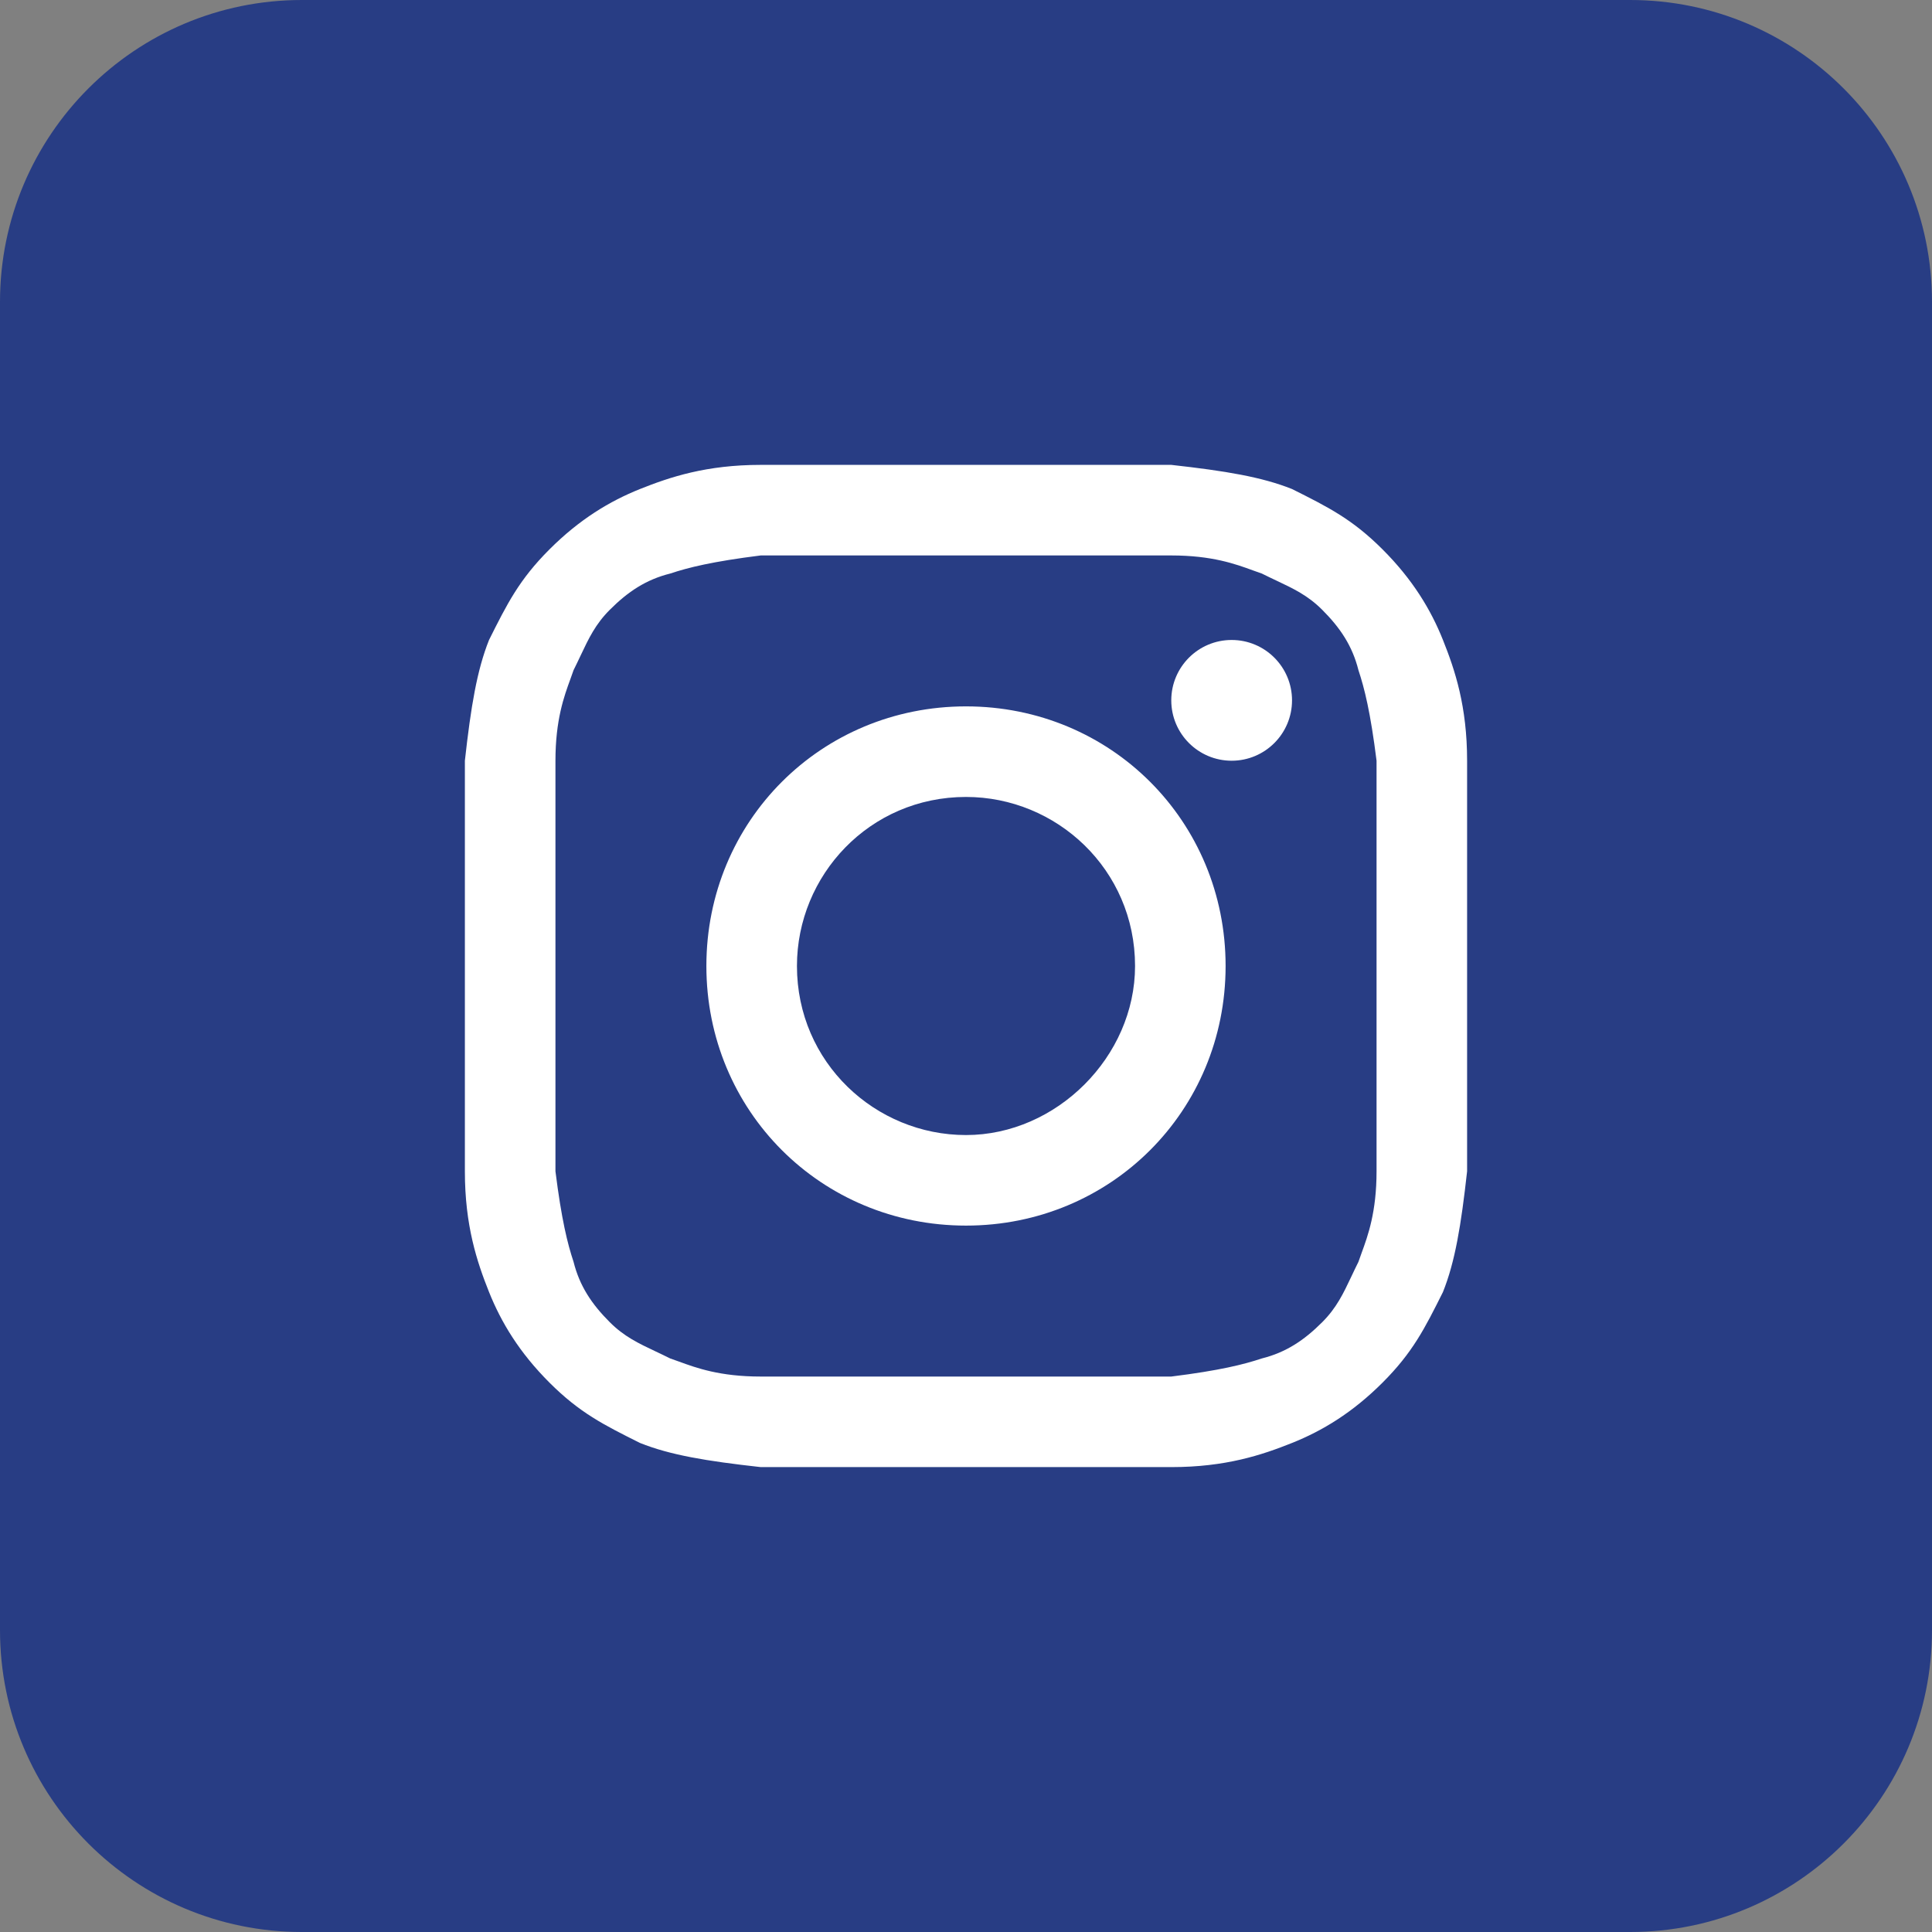
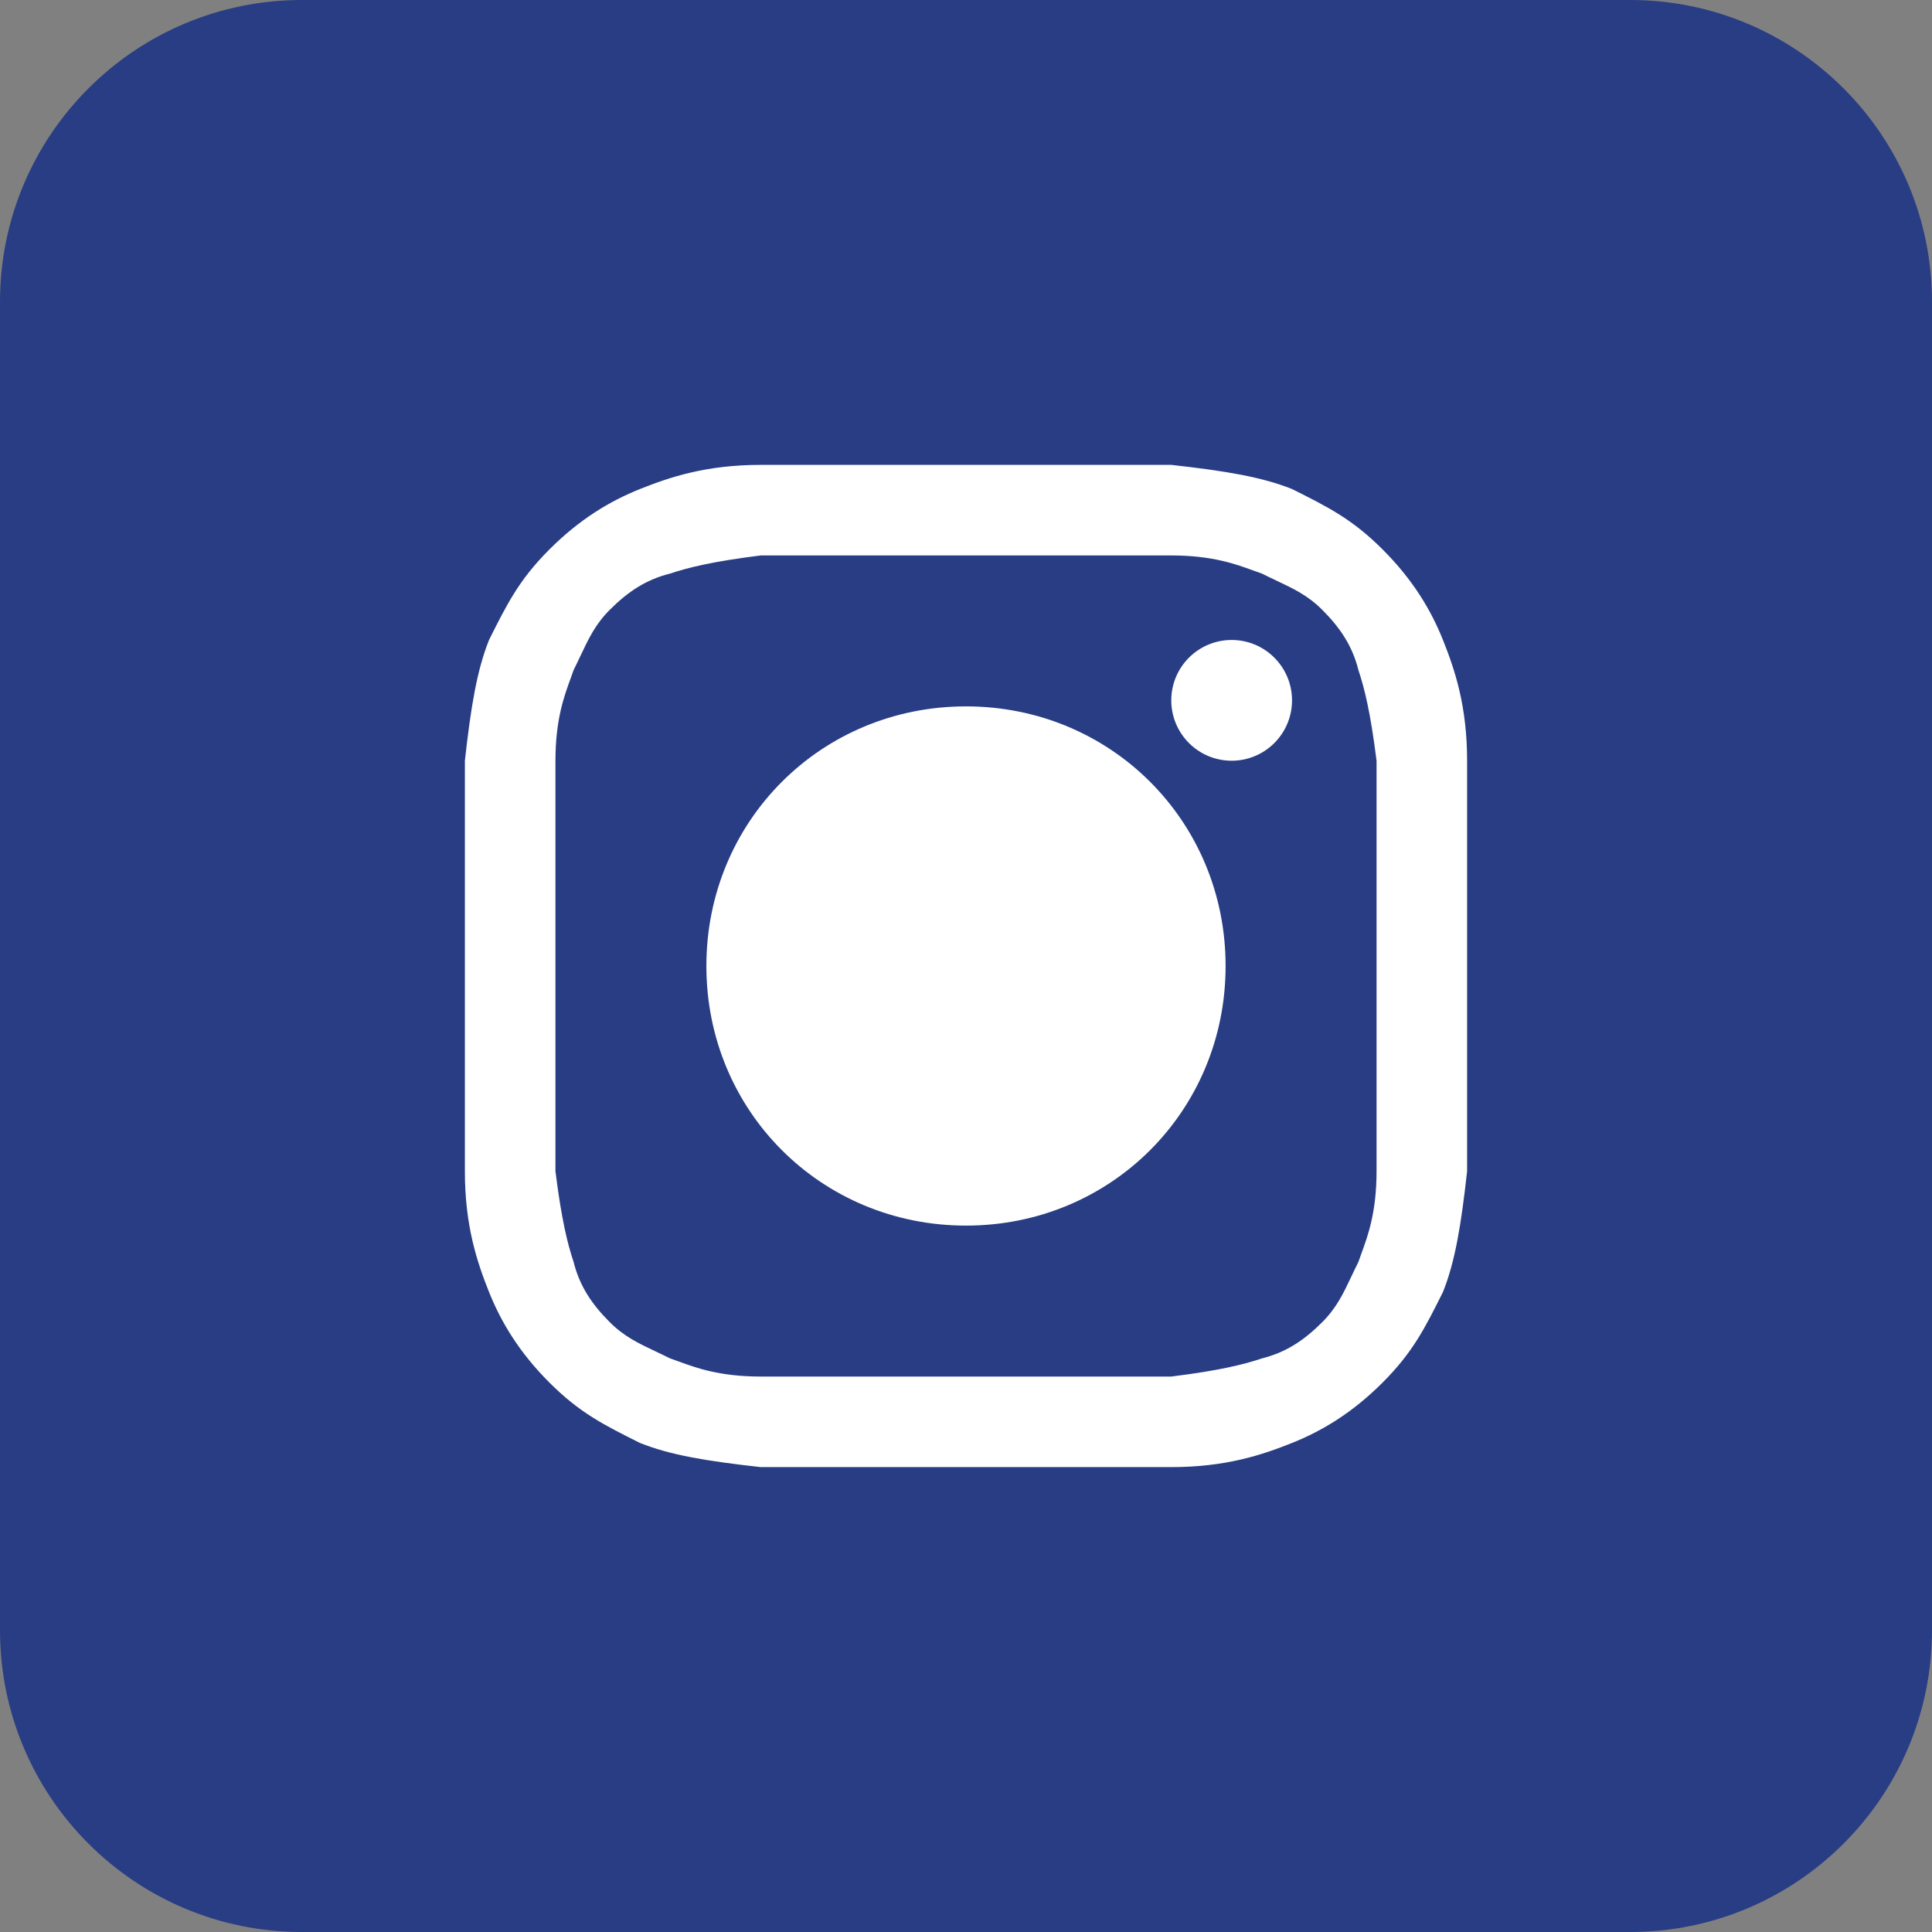
<svg xmlns="http://www.w3.org/2000/svg" width="124" height="124" viewBox="0 0 124 124" fill="none">
  <rect x="0" y="0" width="124" height="124" fill="#808080" stroke="none" />
  <rect width="124" height="124" rx="46.5" fill="white" />
-   <path d="M62 72.85C56.188 72.85 51.15 68.2 51.15 62C51.15 56.188 55.8 51.15 62 51.15C67.812 51.15 72.85 55.8 72.85 62C72.85 67.812 67.812 72.85 62 72.85Z" fill="#283D84" />
  <path fill-rule="evenodd" clip-rule="evenodd" d="M75.175 35.65H48.825C45.725 36.038 44.175 36.425 43.013 36.812C41.462 37.2 40.3 37.975 39.138 39.138C38.218 40.057 37.783 40.977 37.258 42.089C37.119 42.382 36.974 42.689 36.812 43.013C36.753 43.192 36.683 43.381 36.609 43.584C36.204 44.692 35.65 46.205 35.65 48.825V75.175C36.038 78.275 36.425 79.825 36.812 80.987C37.2 82.537 37.975 83.7 39.138 84.862C40.057 85.782 40.977 86.217 42.089 86.742C42.382 86.881 42.689 87.026 43.013 87.188C43.192 87.247 43.381 87.317 43.584 87.391C44.692 87.796 46.205 88.35 48.825 88.35H75.175C78.275 87.963 79.825 87.575 80.987 87.188C82.537 86.8 83.7 86.025 84.862 84.862C85.782 83.943 86.217 83.023 86.742 81.911C86.881 81.618 87.026 81.311 87.188 80.987C87.247 80.808 87.317 80.618 87.391 80.416C87.796 79.308 88.35 77.795 88.35 75.175V48.825C87.963 45.725 87.575 44.175 87.188 43.013C86.8 41.462 86.025 40.3 84.862 39.138C83.943 38.218 83.023 37.783 81.911 37.258C81.618 37.119 81.31 36.974 80.987 36.812C80.808 36.752 80.618 36.683 80.416 36.609C79.308 36.204 77.795 35.65 75.175 35.65ZM62 45.337C52.7 45.337 45.337 52.7 45.337 62C45.337 71.3 52.7 78.662 62 78.662C71.3 78.662 78.662 71.3 78.662 62C78.662 52.7 71.3 45.337 62 45.337ZM82.925 44.95C82.925 47.09 81.19 48.825 79.05 48.825C76.91 48.825 75.175 47.09 75.175 44.95C75.175 42.81 76.91 41.075 79.05 41.075C81.19 41.075 82.925 42.81 82.925 44.95Z" fill="#283D84" />
  <path fill-rule="evenodd" clip-rule="evenodd" d="M0 19.375C0 8.674 8.674 0 19.375 0H104.625C115.326 0 124 8.674 124 19.375V104.625C124 115.326 115.326 124 104.625 124H19.375C8.674 124 0 115.326 0 104.625V19.375ZM48.825 29.837H75.175C78.662 30.225 80.987 30.613 82.925 31.387C85.25 32.55 86.8 33.325 88.737 35.263C90.675 37.2 91.838 39.138 92.612 41.075C93.388 43.013 94.162 45.337 94.162 48.825V75.175C93.775 78.662 93.388 80.987 92.612 82.925C91.45 85.25 90.675 86.8 88.737 88.737C86.8 90.675 84.862 91.838 82.925 92.612C80.987 93.388 78.662 94.162 75.175 94.162H48.825C45.337 93.775 43.013 93.388 41.075 92.612C38.75 91.45 37.2 90.675 35.263 88.737C33.325 86.8 32.163 84.862 31.387 82.925C30.613 80.987 29.837 78.662 29.837 75.175V48.825C30.225 45.337 30.613 43.013 31.387 41.075C32.55 38.75 33.325 37.2 35.263 35.263C37.2 33.325 39.138 32.163 41.075 31.387C43.013 30.613 45.337 29.837 48.825 29.837Z" fill="#283D84" />
</svg>